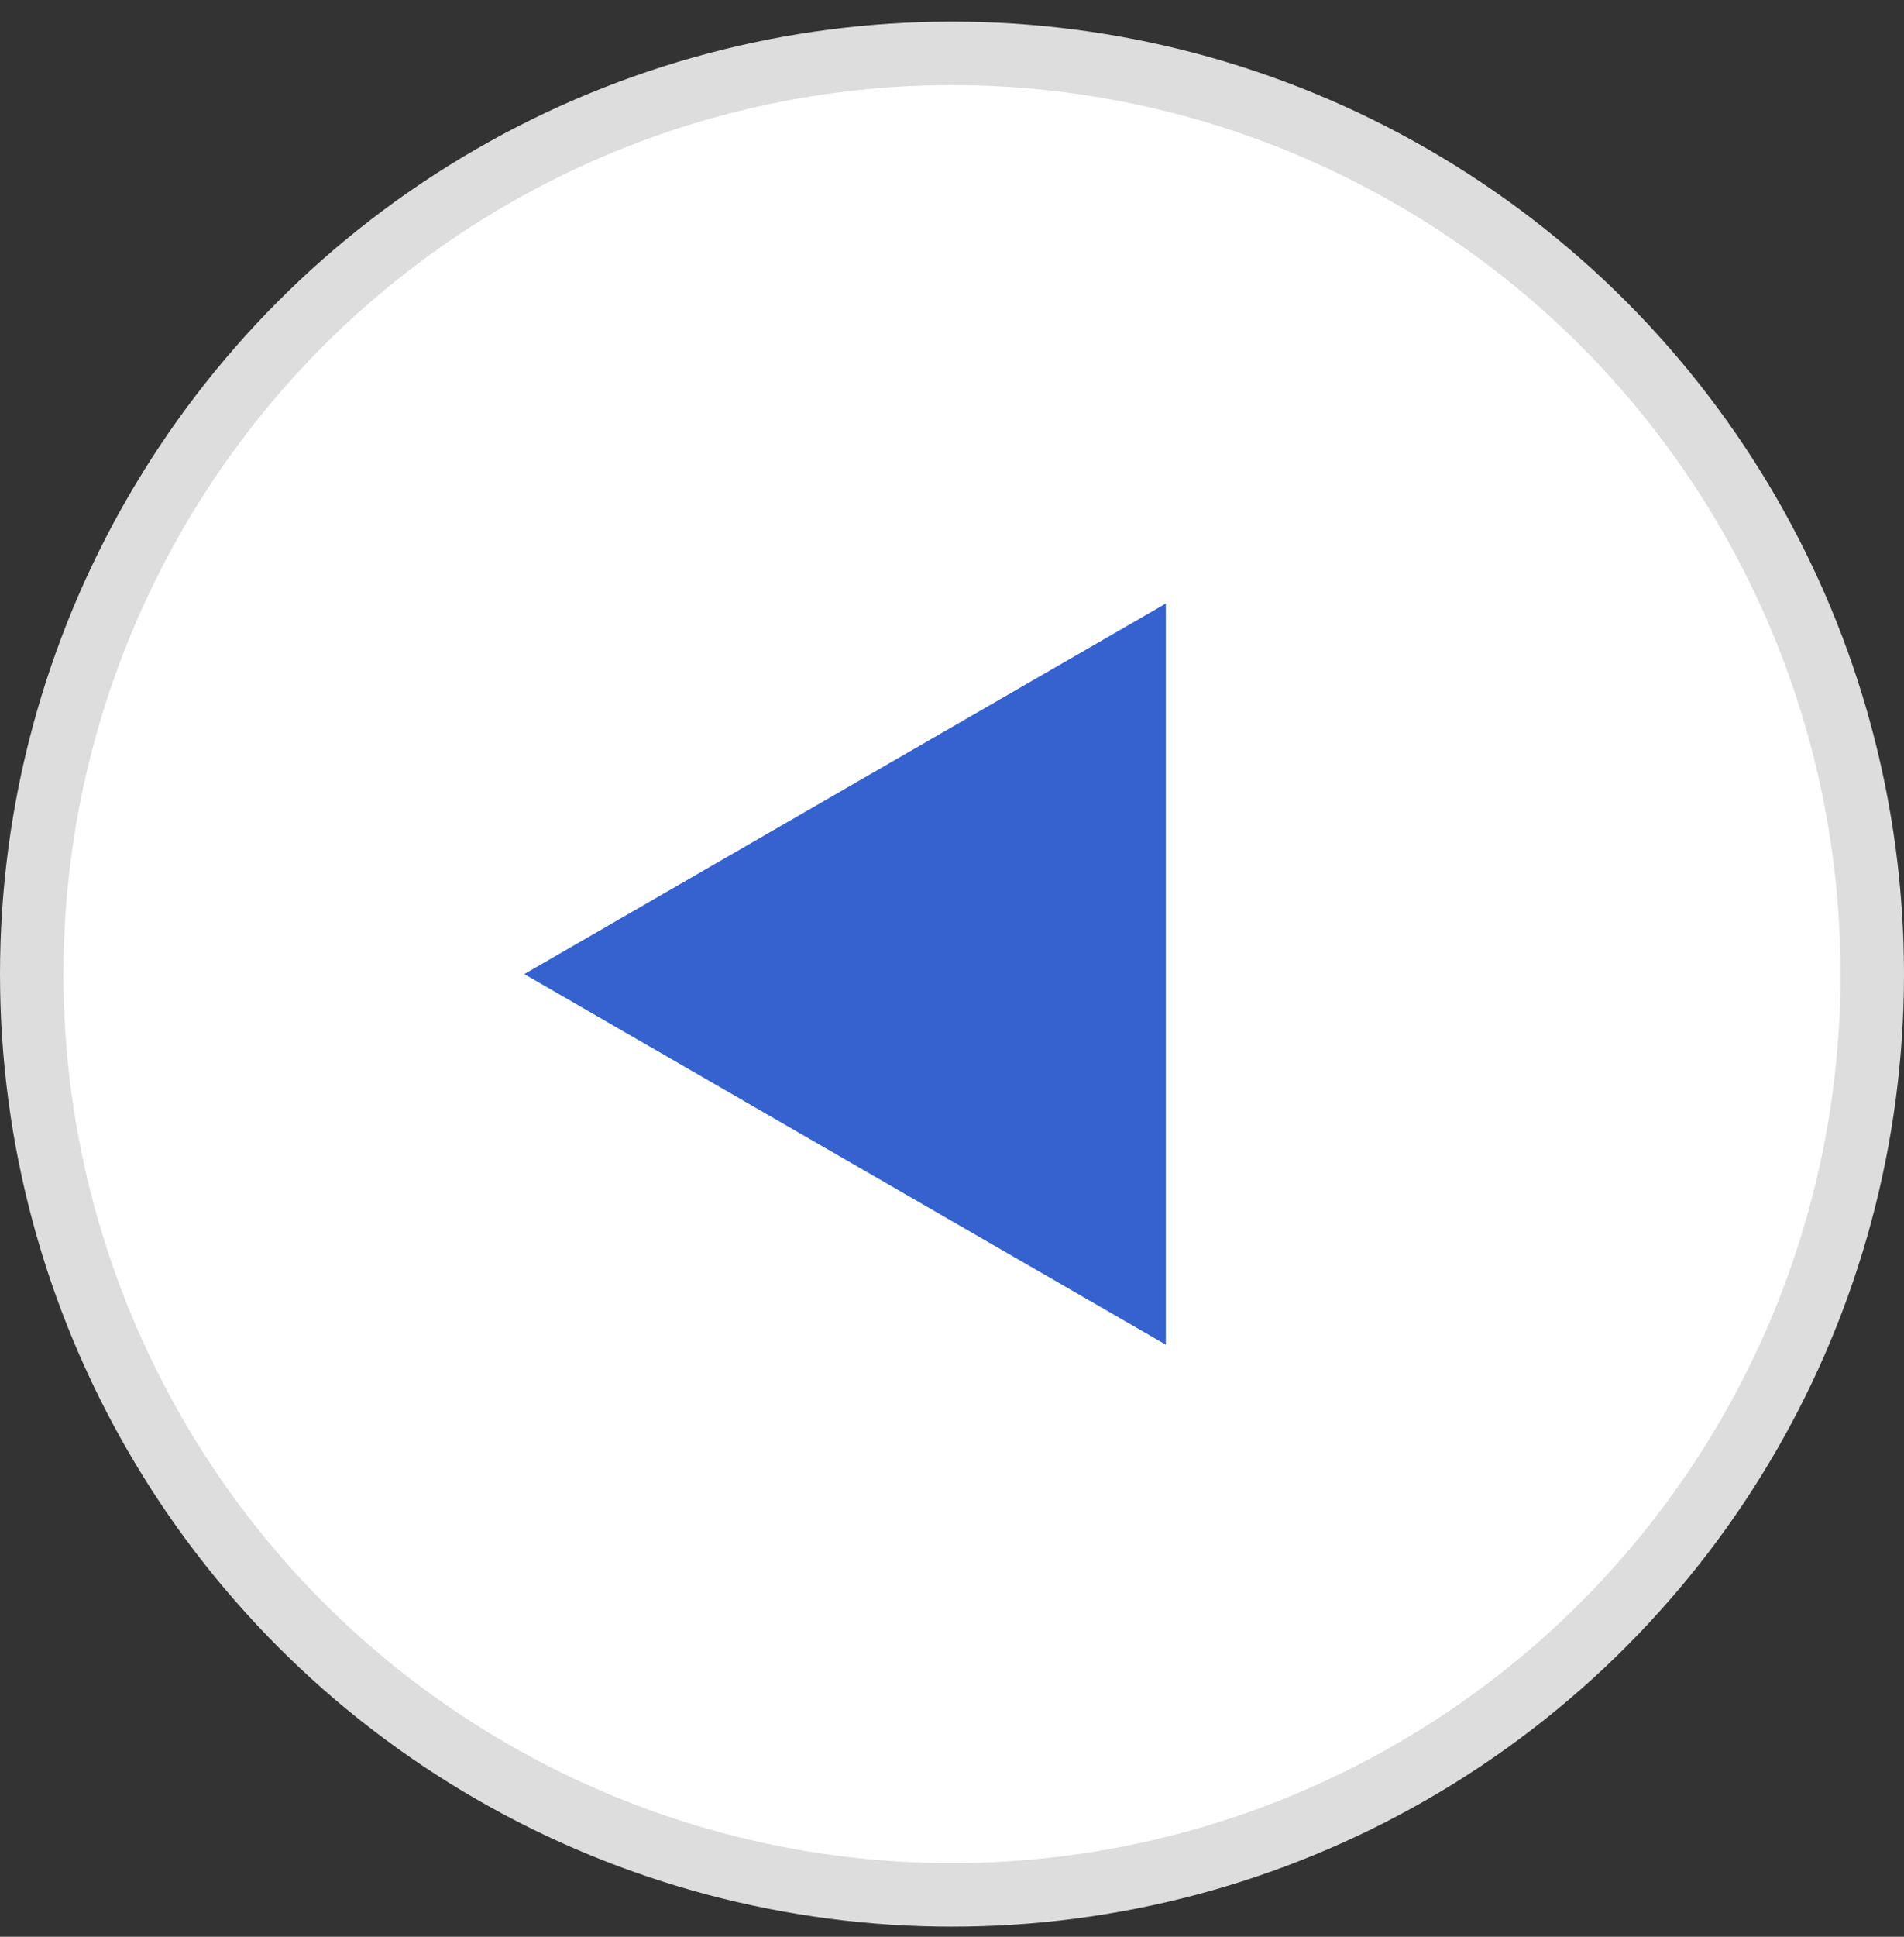
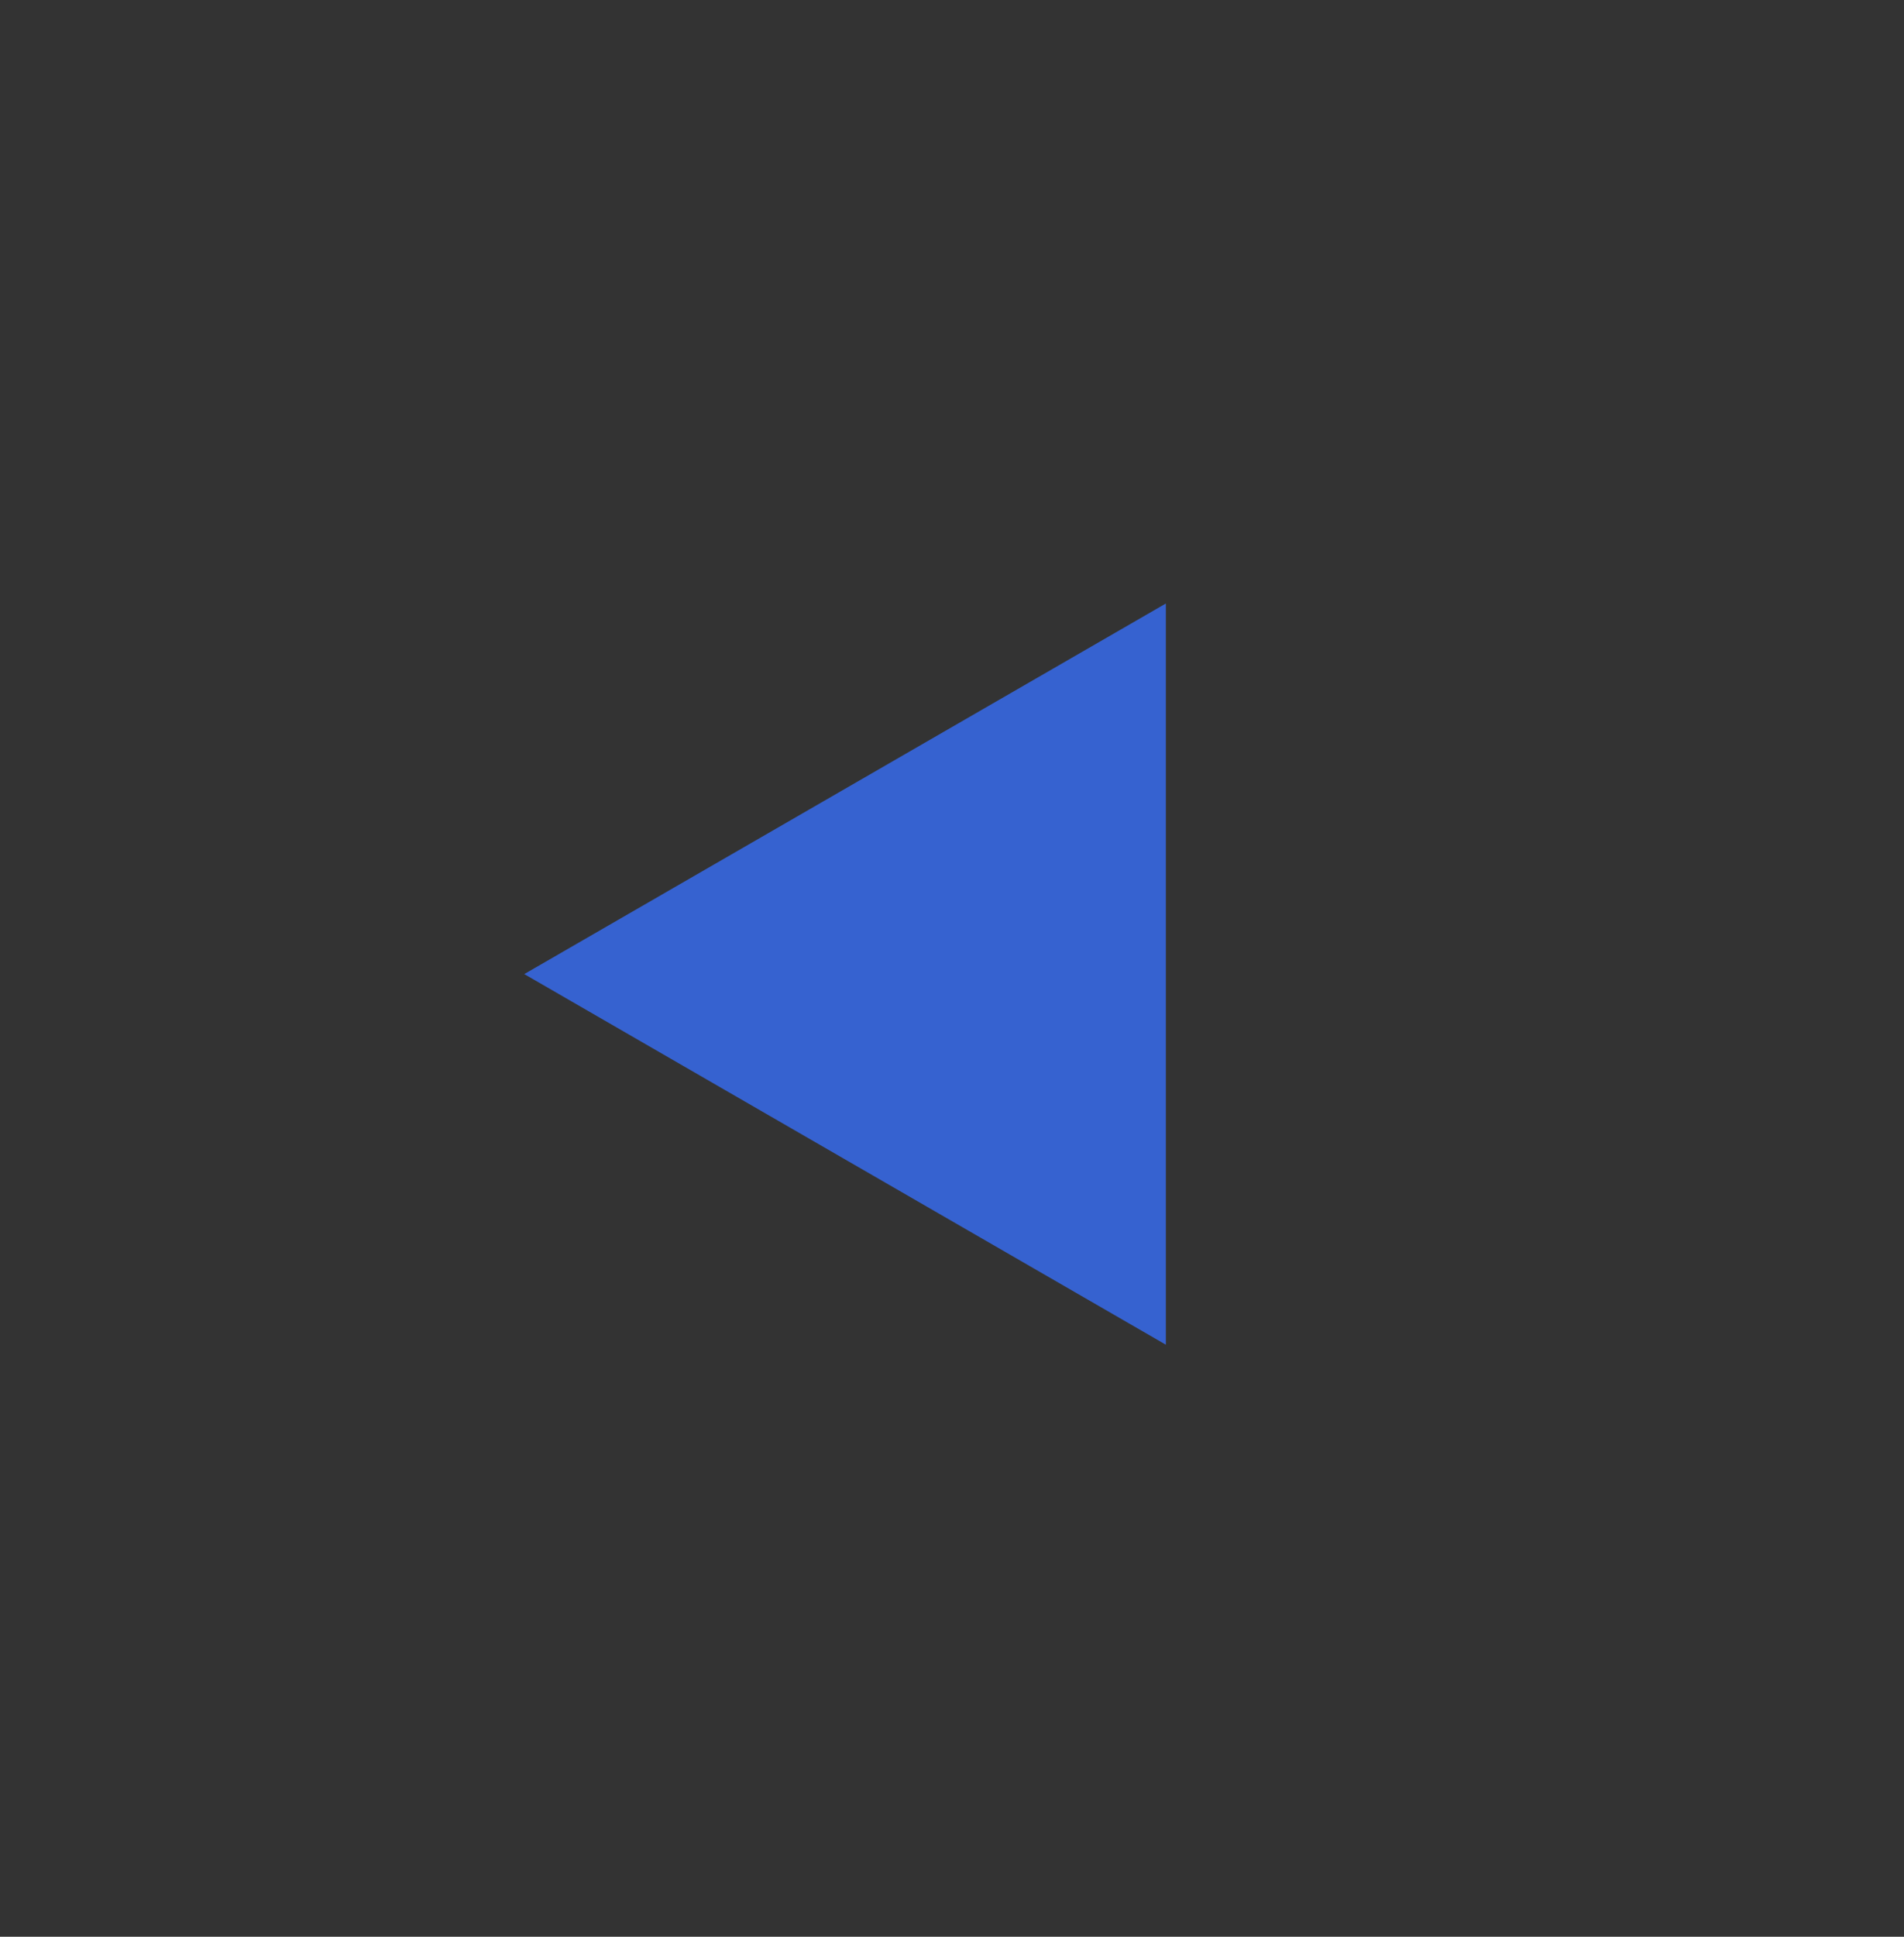
<svg xmlns="http://www.w3.org/2000/svg" width="60" height="61" viewBox="0 0 60 61" fill="none">
  <rect x="0" y="0" width="60" height="61" fill="#333333" stroke="none" />
-   <circle cx="30" cy="30" r="29" transform="matrix(-1 0 0 1 60 0.681)" fill="white" stroke="#DDDDDD" stroke-width="2" />
-   <path d="M16.521 30.68L36.739 19.008L36.739 42.353L16.521 30.68Z" fill="#3662D0" />
+   <path d="M16.521 30.68L36.739 19.008L36.739 42.353L16.521 30.68" fill="#3662D0" />
</svg>